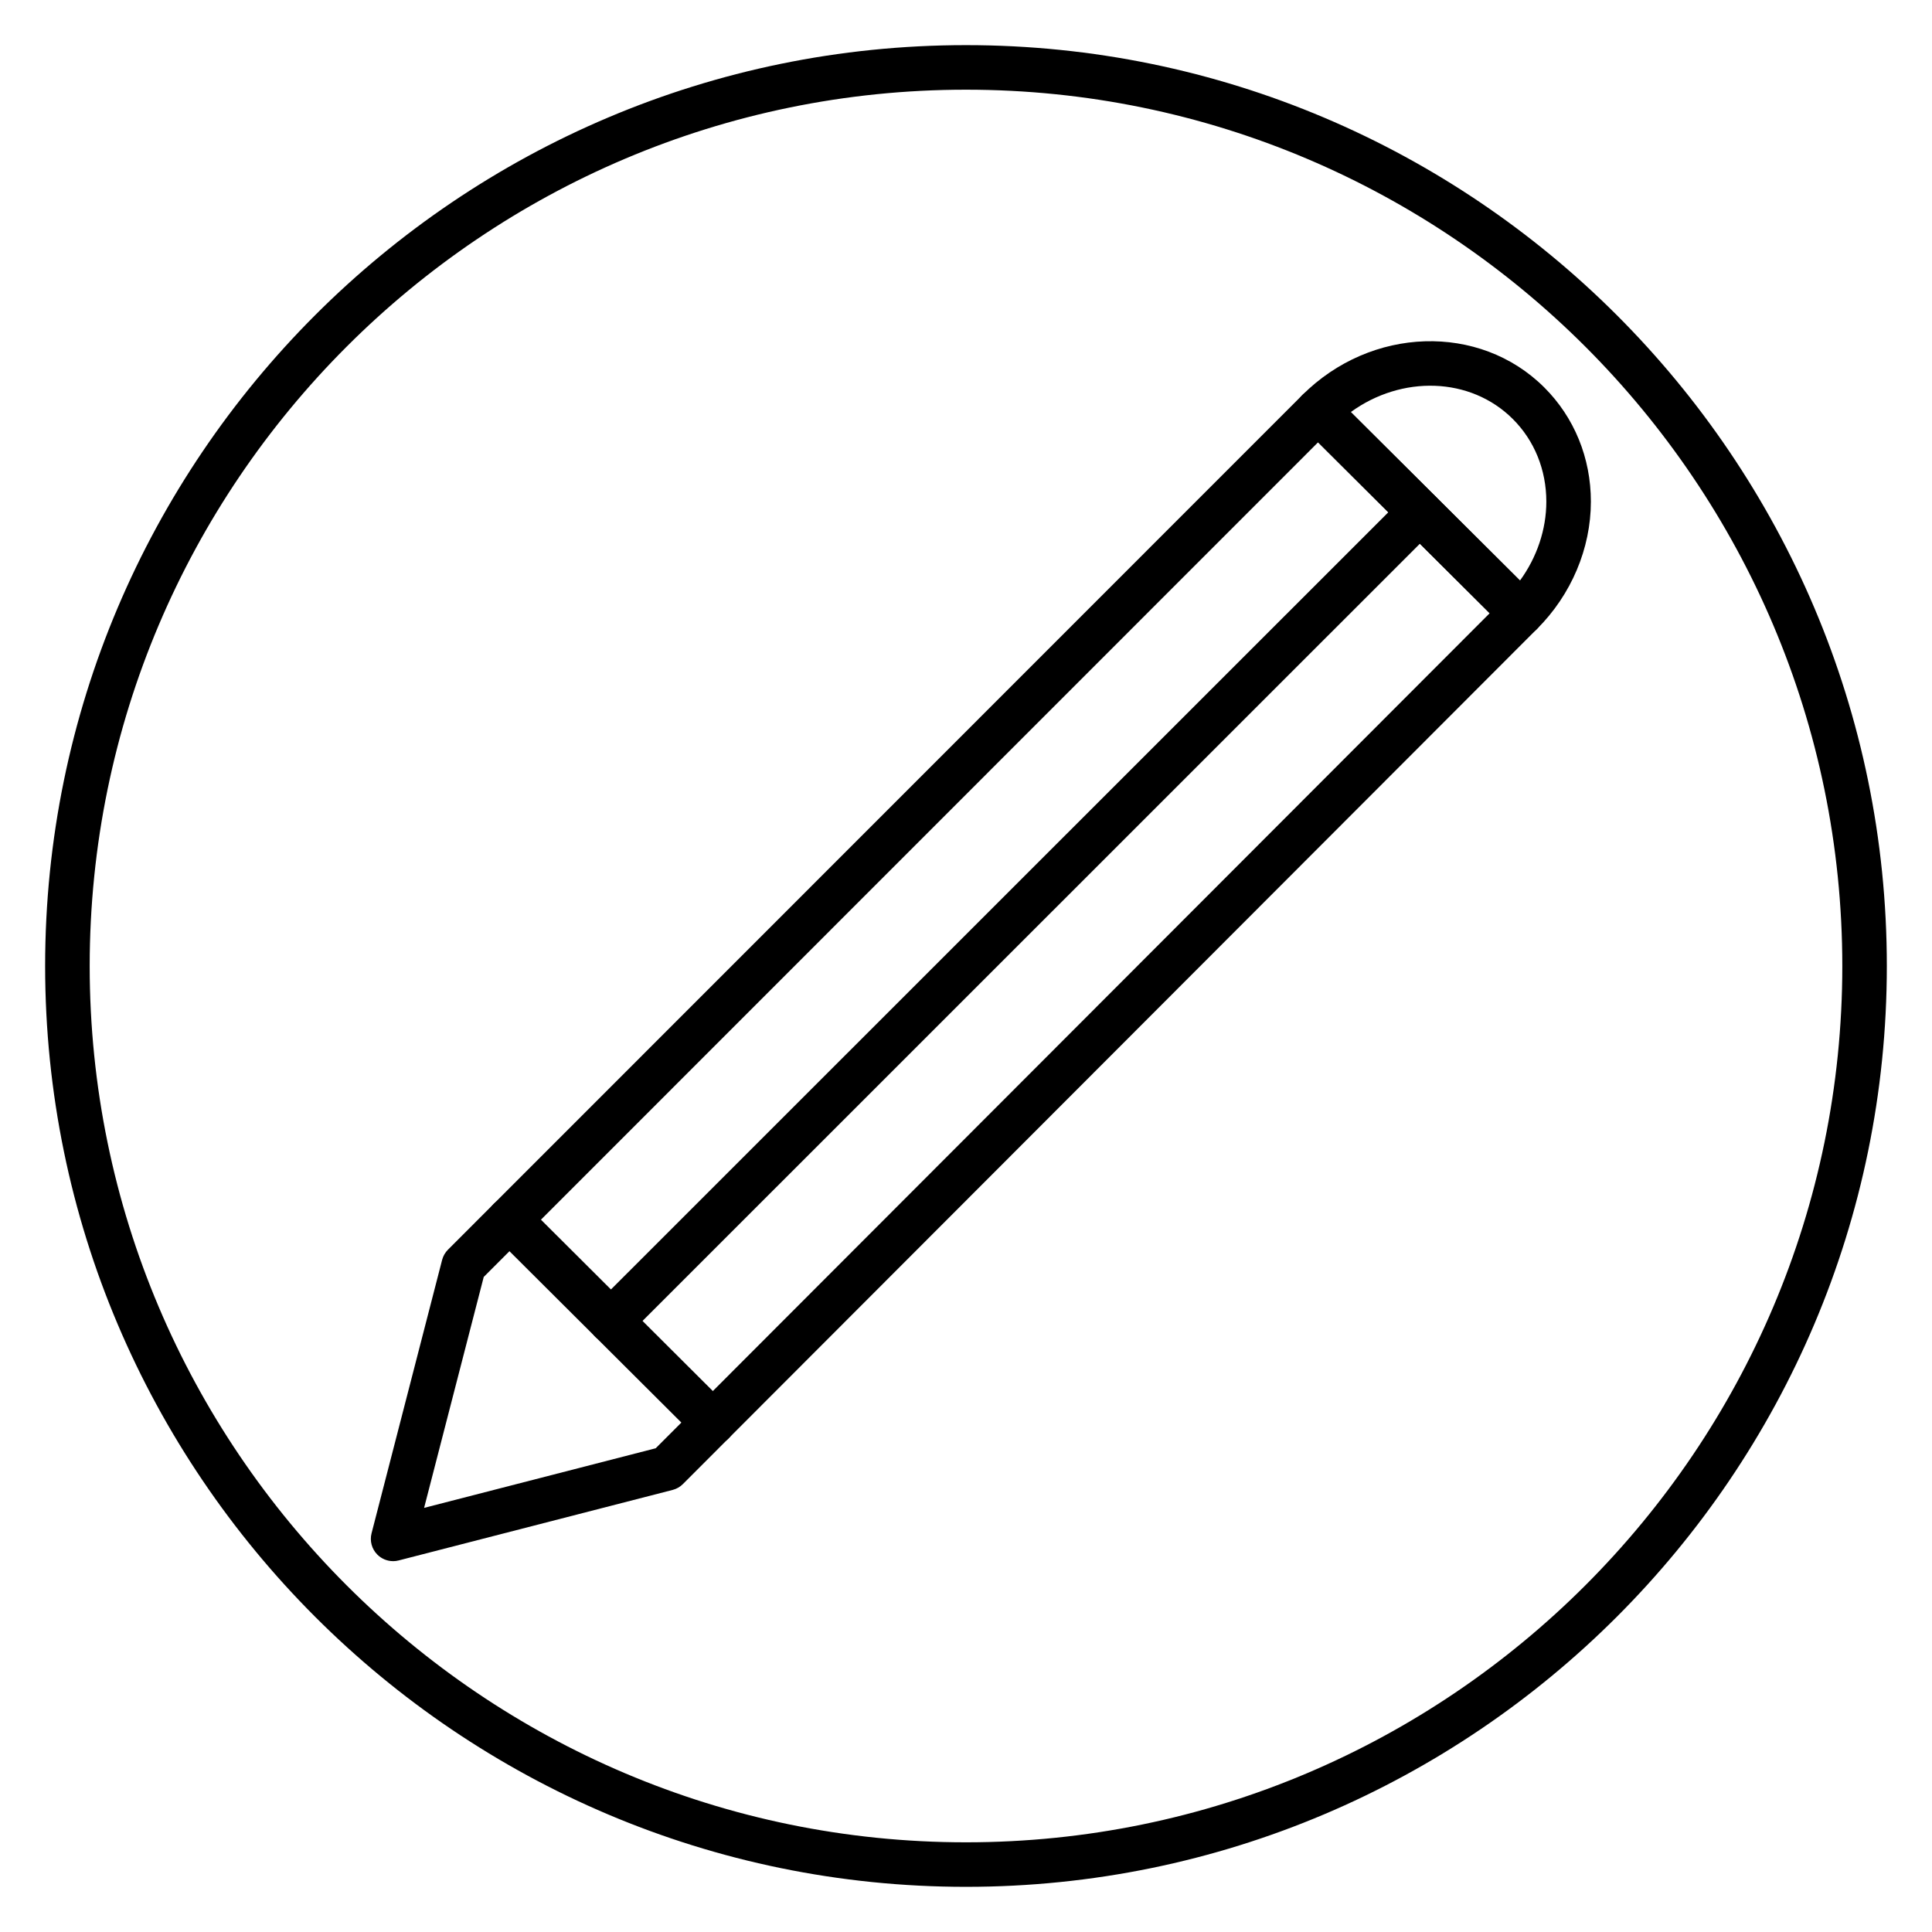
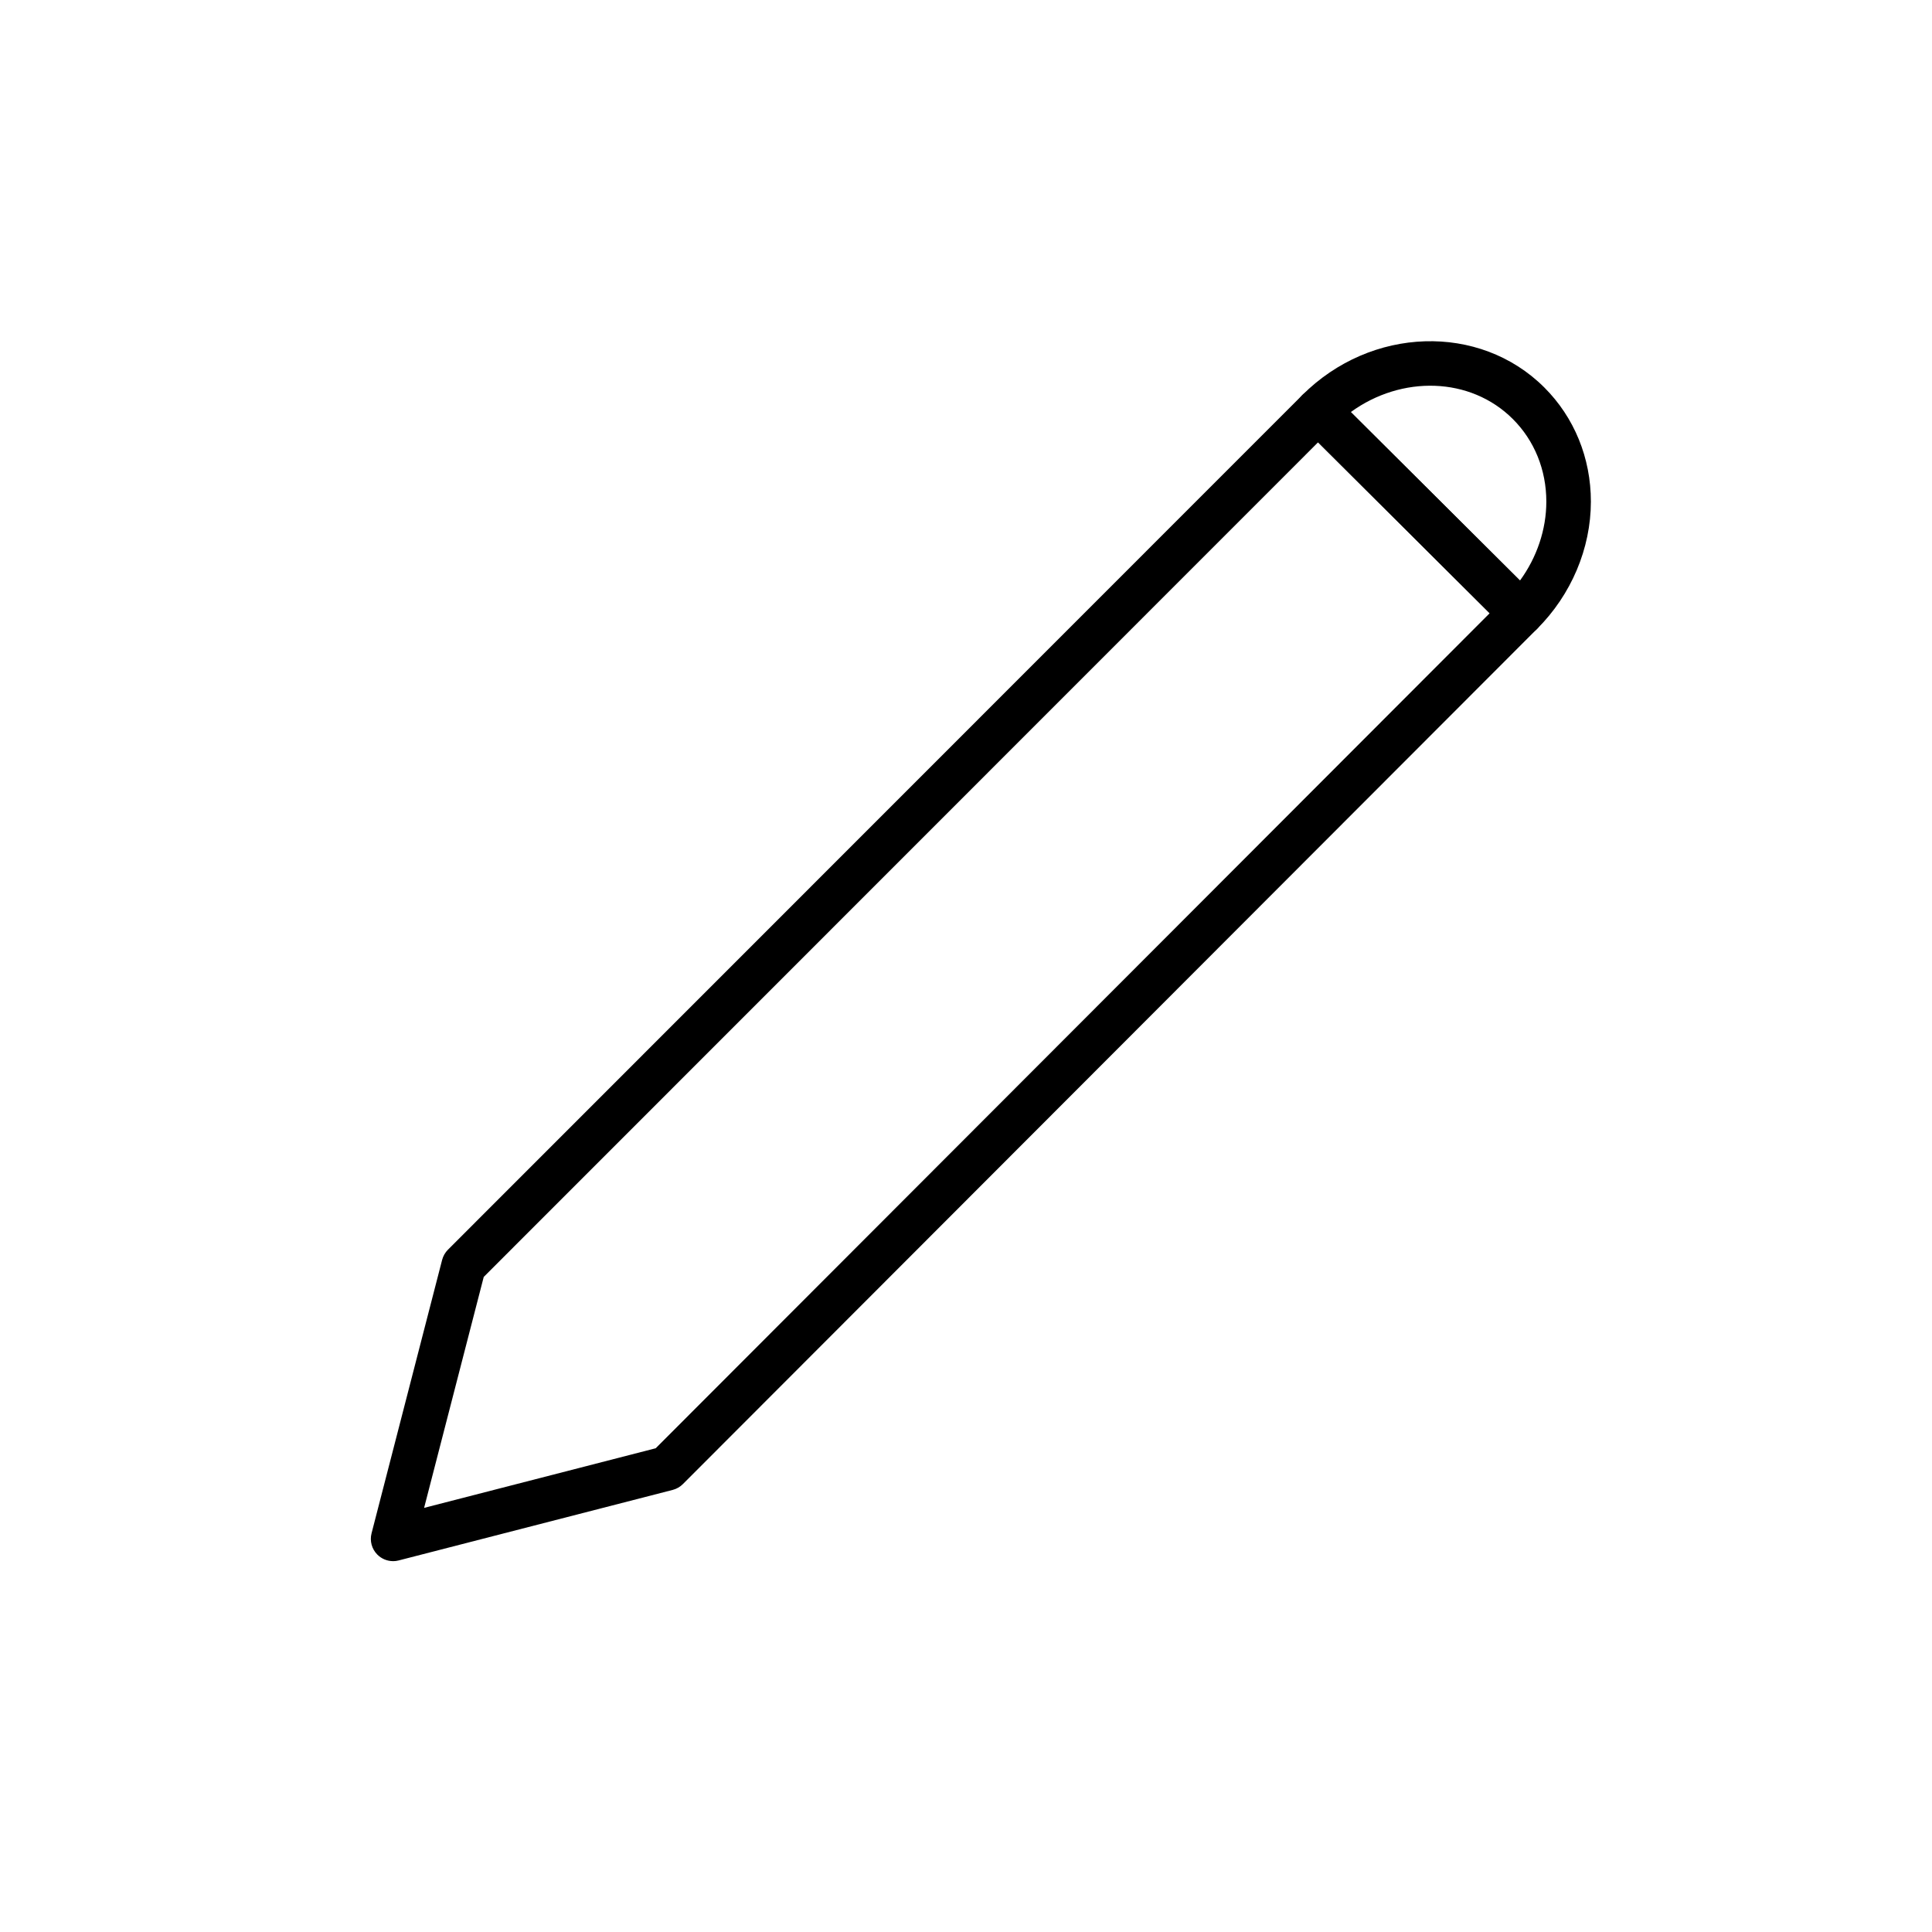
<svg xmlns="http://www.w3.org/2000/svg" fill="#000000" width="800px" height="800px" version="1.1" viewBox="144 144 512 512">
  <g>
-     <path d="m400 644.03c-134.56 0-244.04-109.47-244.04-244.03 0-134.56 109.47-244.04 244.04-244.04 134.56 0 244.03 109.47 244.03 244.03 0 134.56-109.47 244.04-244.03 244.04zm0-476.26c-128.05 0-232.23 104.18-232.23 232.23s104.18 232.23 232.23 232.23 232.23-104.18 232.23-232.23c-0.004-128.05-104.18-232.23-232.23-232.23z" />
    <path d="m248.18 557.72c-1.547 0-3.055-0.609-4.176-1.73-1.477-1.477-2.062-3.625-1.539-5.648l18.703-72.457c0.266-1.02 0.797-1.953 1.539-2.699l226.38-226.45c0.867-0.879 2-1.473 3.246-1.672 1.871-0.309 3.769 0.305 5.117 1.641l53.848 53.625c1.164 1.16 1.793 2.758 1.73 4.406-0.055 1.449-0.641 2.82-1.637 3.859-0.039 0.043-0.082 0.086-0.125 0.129l-226.29 226.57c-0.746 0.746-1.68 1.281-2.707 1.547l-72.633 18.695c-0.48 0.129-0.977 0.188-1.465 0.188zm24.016-75.324-15.805 61.207 61.379-15.801 221.01-221.29-45.48-45.293z" />
    <path d="m547.14 312.41c-1.508 0-3.016-0.574-4.168-1.719l-53.844-53.625c-1.109-1.105-1.734-2.609-1.734-4.18 0-1.57 0.621-3.074 1.727-4.18 18.215-18.211 46.973-19.129 64.113-2.047 7.973 7.953 12.367 18.703 12.367 30.277-0.004 12.406-5.211 24.711-14.289 33.75-1.156 1.148-2.664 1.723-4.172 1.723zm-45.16-59.211 44.836 44.645c4.481-6.152 6.977-13.52 6.977-20.91 0-8.41-3.156-16.191-8.895-21.906-11.223-11.191-29.445-11.629-42.918-1.828z" />
-     <path d="m332.93 526.9c-1.508 0-3.016-0.574-4.168-1.723l-53.93-53.758c-2.305-2.301-2.312-6.043-0.012-8.352 2.297-2.309 6.039-2.312 8.352-0.012l53.926 53.758c2.305 2.301 2.312 6.043 0.012 8.352-1.152 1.156-2.664 1.734-4.18 1.734z" />
-     <path d="m305.91 499.97c-1.512 0-3.023-0.574-4.176-1.727-2.305-2.305-2.305-6.047 0-8.348l214.34-214.29c2.305-2.305 6.047-2.305 8.348 0 2.305 2.305 2.305 6.047 0 8.348l-214.33 214.29c-1.156 1.152-2.668 1.727-4.18 1.727z" />
  </g>
</svg>